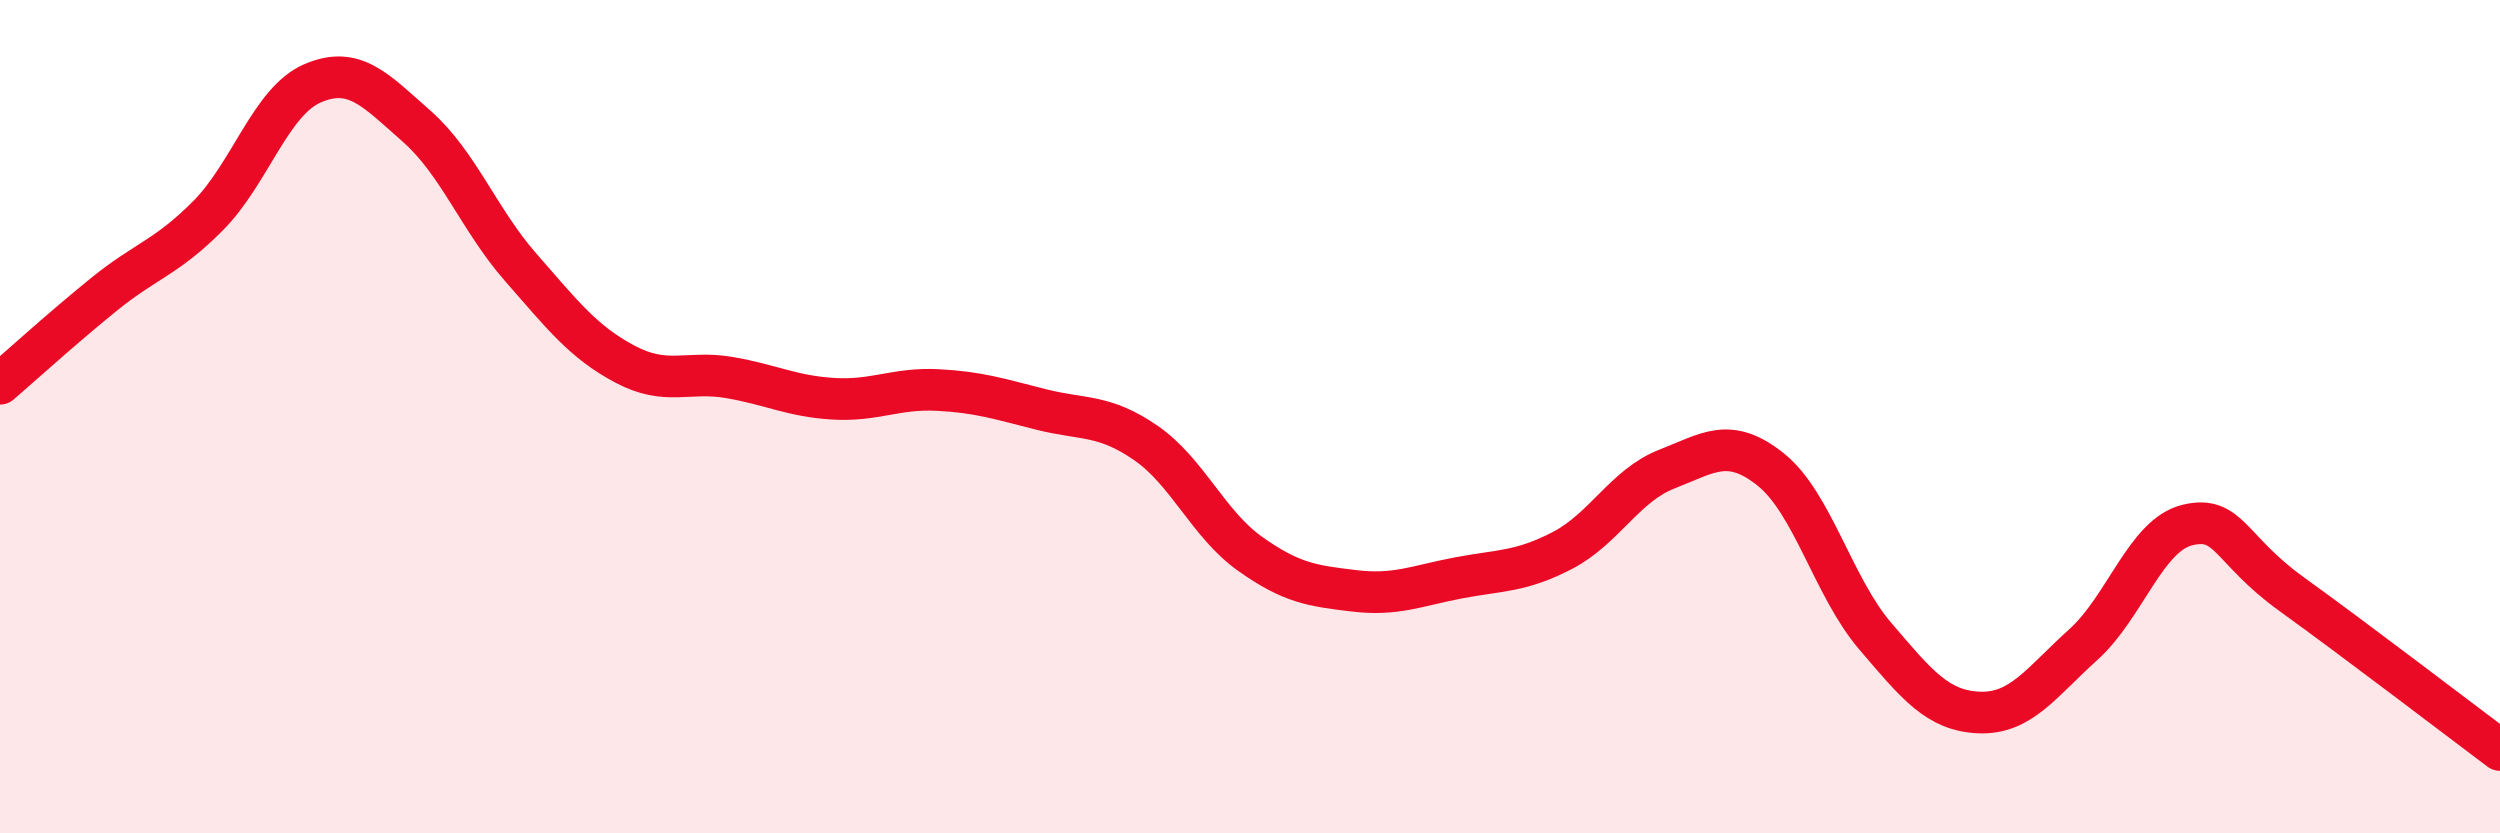
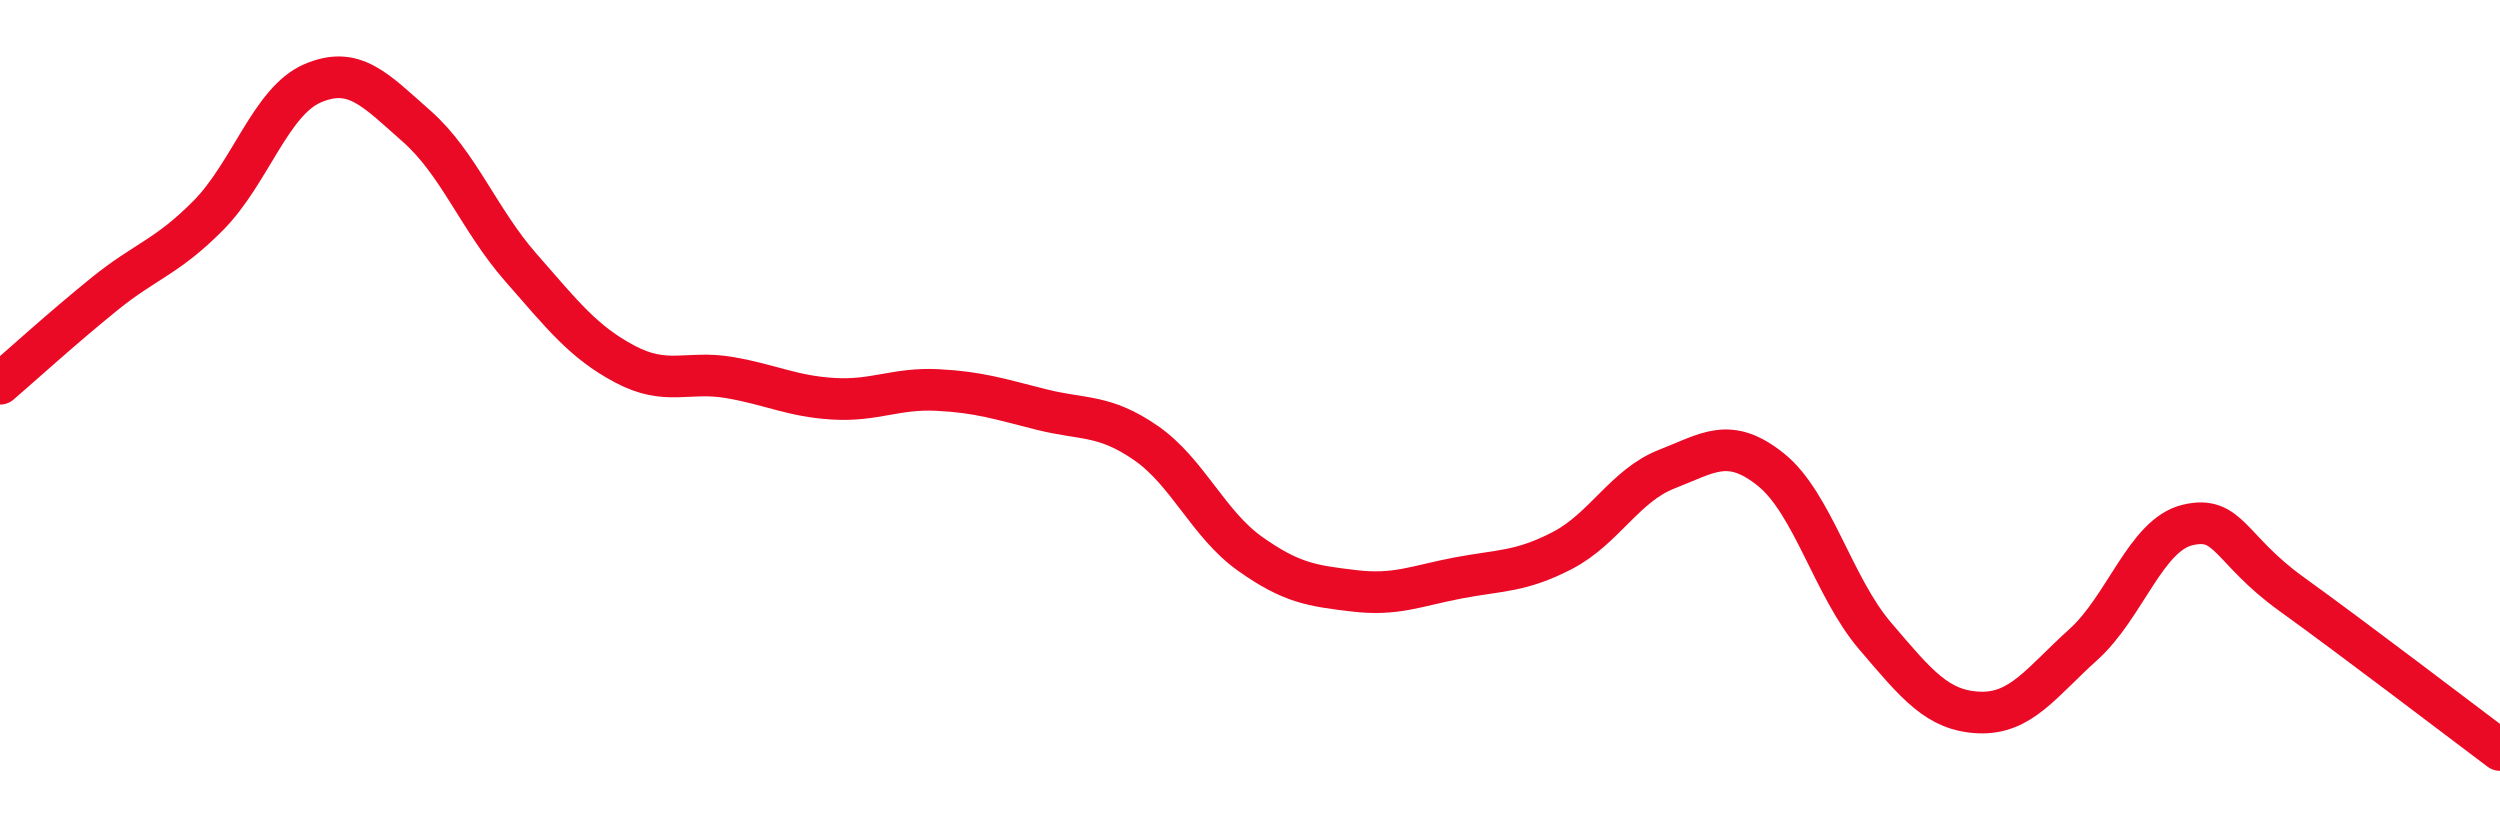
<svg xmlns="http://www.w3.org/2000/svg" width="60" height="20" viewBox="0 0 60 20">
-   <path d="M 0,9.21 C 0.5,8.78 1.5,7.87 2.5,7.06 C 3.5,6.25 4,6.18 5,5.17 C 6,4.16 6.5,2.43 7.5,2 C 8.5,1.57 9,2.15 10,3.03 C 11,3.91 11.5,5.28 12.5,6.42 C 13.5,7.56 14,8.21 15,8.74 C 16,9.27 16.5,8.89 17.5,9.06 C 18.5,9.23 19,9.51 20,9.57 C 21,9.63 21.5,9.31 22.5,9.36 C 23.5,9.41 24,9.58 25,9.83 C 26,10.08 26.5,9.94 27.5,10.63 C 28.5,11.32 29,12.58 30,13.29 C 31,14 31.5,14.06 32.5,14.18 C 33.5,14.3 34,14.06 35,13.87 C 36,13.68 36.5,13.73 37.5,13.21 C 38.5,12.69 39,11.65 40,11.26 C 41,10.87 41.5,10.47 42.5,11.27 C 43.5,12.07 44,14.09 45,15.26 C 46,16.43 46.5,17.06 47.5,17.1 C 48.5,17.14 49,16.37 50,15.47 C 51,14.57 51.5,12.84 52.5,12.6 C 53.5,12.36 53.5,13.18 55,14.26 C 56.5,15.34 59,17.25 60,18L60 20L0 20Z" fill="#EB0A25" opacity="0.1" stroke-linecap="round" stroke-linejoin="round" />
  <path d="M 0,9.21 C 0.5,8.78 1.5,7.87 2.5,7.06 C 3.5,6.25 4,6.18 5,5.17 C 6,4.16 6.5,2.43 7.5,2 C 8.5,1.57 9,2.15 10,3.03 C 11,3.91 11.5,5.28 12.5,6.42 C 13.5,7.56 14,8.21 15,8.74 C 16,9.27 16.5,8.89 17.5,9.06 C 18.5,9.23 19,9.51 20,9.57 C 21,9.63 21.5,9.31 22.5,9.36 C 23.5,9.41 24,9.58 25,9.83 C 26,10.08 26.5,9.94 27.5,10.63 C 28.5,11.32 29,12.58 30,13.29 C 31,14 31.5,14.06 32.5,14.18 C 33.5,14.3 34,14.06 35,13.87 C 36,13.68 36.5,13.73 37.5,13.21 C 38.5,12.69 39,11.65 40,11.26 C 41,10.87 41.5,10.47 42.5,11.27 C 43.5,12.07 44,14.09 45,15.26 C 46,16.43 46.5,17.06 47.5,17.1 C 48.5,17.14 49,16.37 50,15.47 C 51,14.57 51.5,12.84 52.5,12.6 C 53.5,12.36 53.5,13.18 55,14.26 C 56.5,15.34 59,17.25 60,18" stroke="#EB0A25" stroke-width="1" fill="none" stroke-linecap="round" stroke-linejoin="round" />
</svg>